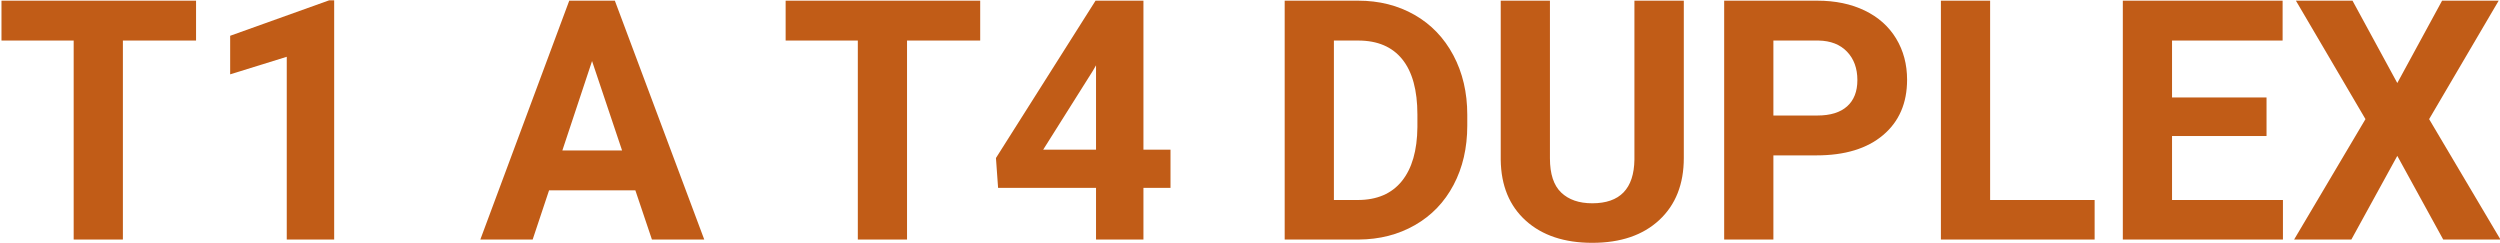
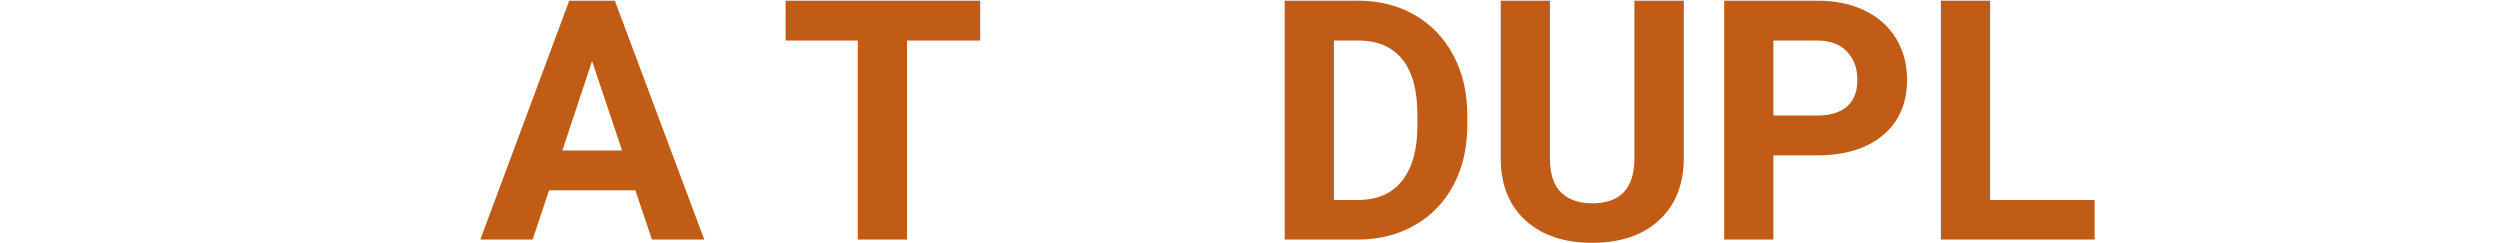
<svg xmlns="http://www.w3.org/2000/svg" width="100%" height="100%" viewBox="0 0 2304 224" version="1.1" xml:space="preserve" style="fill-rule:evenodd;clip-rule:evenodd;stroke-linejoin:round;stroke-miterlimit:2;">
  <g transform="matrix(1,0,0,1,-6981,-3341)">
    <g transform="matrix(5.556,0,0,5.556,0,0)">
      <g transform="matrix(1,0,0,1,1289,634.452)">
-         <path d="M0,-26.395L-12.137,-26.395L-12.137,6.613L-20.3,6.613L-20.3,-26.395L-32.274,-26.395L-32.274,-33.008L0,-33.008L0,-26.395Z" style="fill:rgb(193,92,23);fill-rule:nonzero;" />
-       </g>
+         </g>
      <g transform="matrix(1,0,0,1,1311.91,601.391)">
-         <path d="M0,39.675L-7.865,39.675L-7.865,9.361L-17.252,12.272L-17.252,5.877L-0.844,0L0,0L0,39.675Z" style="fill:rgb(193,92,23);fill-rule:nonzero;" />
-       </g>
+         </g>
      <g transform="matrix(1,0,0,1,1349.76,616.221)">
        <path d="M0,10.068L9.905,10.068L4.926,-4.762L0,10.068ZM12.109,16.681L-2.204,16.681L-4.925,24.844L-13.606,24.844L1.143,-14.776L8.708,-14.776L23.538,24.844L14.858,24.844L12.109,16.681Z" style="fill:rgb(193,92,23);fill-rule:nonzero;" />
      </g>
      <g transform="matrix(1,0,0,1,1419.07,634.452)">
        <path d="M0,-26.395L-12.137,-26.395L-12.137,6.613L-20.3,6.613L-20.3,-26.395L-32.273,-26.395L-32.273,-33.008L0,-33.008L0,-26.395Z" style="fill:rgb(193,92,23);fill-rule:nonzero;" />
      </g>
      <g transform="matrix(1,0,0,1,1429.52,616.357)">
-         <path d="M0,9.797L8.763,9.797L8.763,-4.191L8.245,-3.292L0,9.797ZM16.627,9.797L21.117,9.797L21.117,16.137L16.627,16.137L16.627,24.709L8.763,24.709L8.763,16.137L-7.483,16.137L-7.837,11.184L8.681,-14.912L16.627,-14.912L16.627,9.797Z" style="fill:rgb(193,92,23);fill-rule:nonzero;" />
-       </g>
+         </g>
      <g transform="matrix(1,0,0,1,1477.74,634.452)">
        <path d="M0,-26.395L0,0.055L3.946,0.055C7.138,0.055 9.578,-0.988 11.265,-3.075C12.952,-5.16 13.814,-8.145 13.851,-12.027L13.851,-14.123C13.851,-18.15 13.016,-21.202 11.347,-23.279C9.677,-25.356 7.238,-26.395 4.027,-26.395L0,-26.395ZM-8.164,6.613L-8.164,-33.008L4.027,-33.008C7.51,-33.008 10.626,-32.223 13.375,-30.654C16.123,-29.085 18.268,-26.853 19.81,-23.96C21.351,-21.066 22.123,-17.778 22.123,-14.095L22.123,-12.272C22.123,-8.589 21.365,-5.314 19.851,-2.449C18.336,0.418 16.2,2.64 13.443,4.218C10.684,5.797 7.573,6.595 4.109,6.613L-8.164,6.613Z" style="fill:rgb(193,92,23);fill-rule:nonzero;" />
      </g>
      <g transform="matrix(1,0,0,1,1535.78,641.61)">
        <path d="M0,-40.165L0,-14.069C0,-9.733 -1.356,-6.304 -4.068,-3.782C-6.78,-1.261 -10.486,0 -15.184,0C-19.81,0 -23.484,-1.224 -26.205,-3.673C-28.926,-6.123 -30.314,-9.487 -30.368,-13.769L-30.368,-40.165L-22.205,-40.165L-22.205,-14.014C-22.205,-11.42 -21.584,-9.529 -20.341,-8.341C-19.099,-7.152 -17.38,-6.558 -15.184,-6.558C-10.595,-6.558 -8.264,-8.971 -8.191,-13.797L-8.191,-40.165L0,-40.165Z" style="fill:rgb(193,92,23);fill-rule:nonzero;" />
      </g>
      <g transform="matrix(1,0,0,1,1550.64,622.016)">
        <path d="M0,-1.523L7.292,-1.523C9.452,-1.523 11.097,-2.031 12.232,-3.047C13.365,-4.063 13.932,-5.514 13.932,-7.401C13.932,-9.342 13.361,-10.912 12.218,-12.109C11.075,-13.306 9.496,-13.923 7.483,-13.959L0,-13.959L0,-1.523ZM0,5.089L0,19.049L-8.164,19.049L-8.164,-20.572L7.292,-20.572C10.268,-20.572 12.884,-20.028 15.143,-18.939C17.401,-17.85 19.139,-16.304 20.354,-14.299C21.569,-12.294 22.177,-10.013 22.177,-7.456C22.177,-3.573 20.849,-0.512 18.191,1.729C15.533,3.969 11.855,5.089 7.157,5.089L0,5.089Z" style="fill:rgb(193,92,23);fill-rule:nonzero;" />
      </g>
      <g transform="matrix(1,0,0,1,1586.59,608.003)">
        <path d="M0,26.504L17.334,26.504L17.334,33.062L-8.164,33.062L-8.164,-6.558L0,-6.558L0,26.504Z" style="fill:rgb(193,92,23);fill-rule:nonzero;" />
      </g>
      <g transform="matrix(1,0,0,1,1632.44,618.615)">
-         <path d="M0,5.279L-15.674,5.279L-15.674,15.892L2.721,15.892L2.721,22.45L-23.838,22.45L-23.838,-17.171L2.667,-17.171L2.667,-10.558L-15.674,-10.558L-15.674,-1.116L0,-1.116L0,5.279Z" style="fill:rgb(193,92,23);fill-rule:nonzero;" />
-       </g>
+         </g>
      <g transform="matrix(1,0,0,1,1654.13,627.406)">
-         <path d="M0,-12.301L7.429,-25.961L16.817,-25.961L5.279,-6.314L17.116,13.66L7.619,13.66L0,-0.219L-7.62,13.66L-17.117,13.66L-5.279,-6.314L-16.817,-25.961L-7.429,-25.961L0,-12.301Z" style="fill:rgb(193,92,23);fill-rule:nonzero;" />
-       </g>
+         </g>
    </g>
  </g>
</svg>